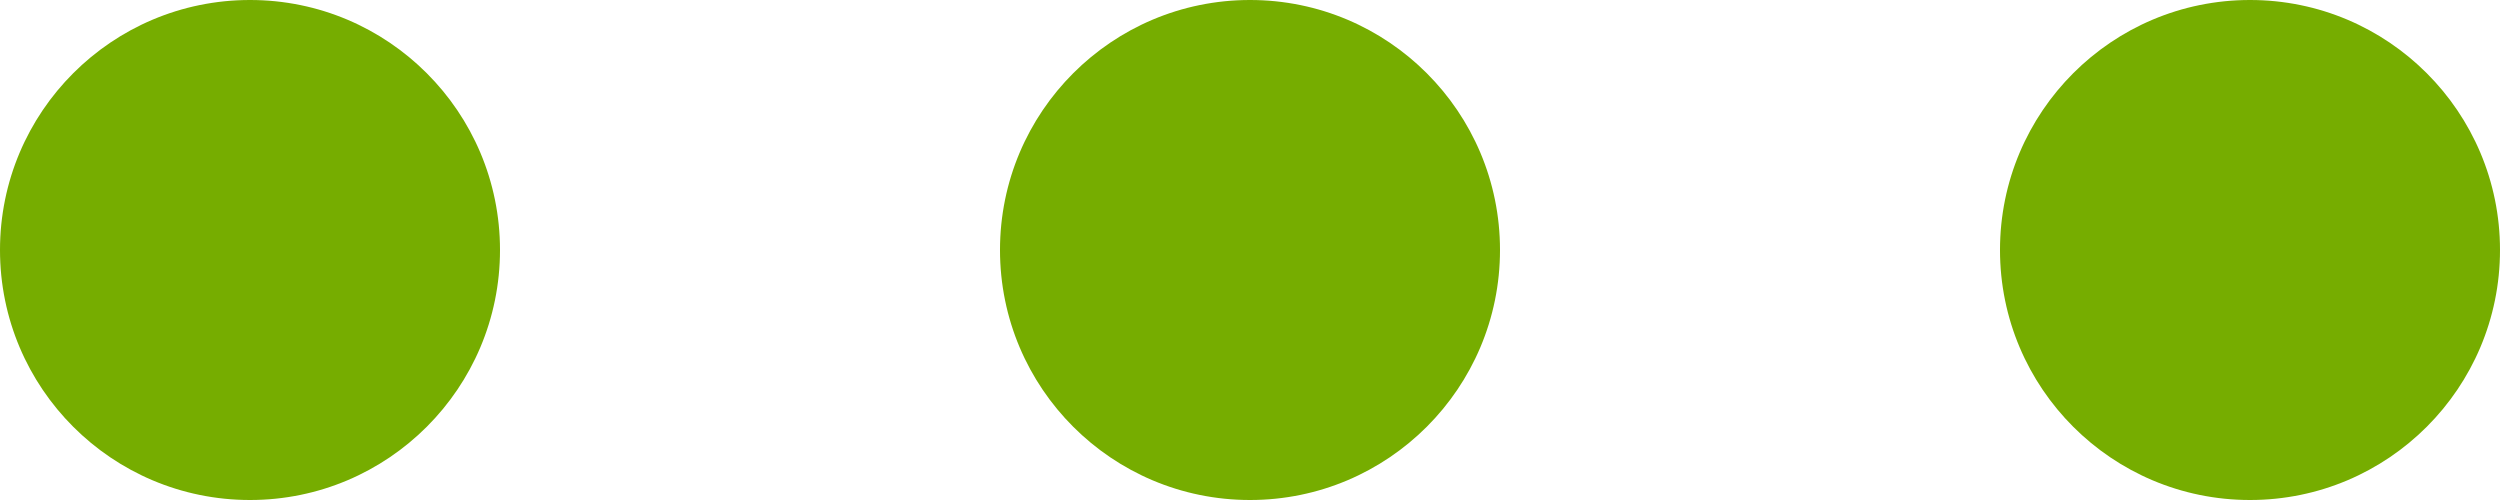
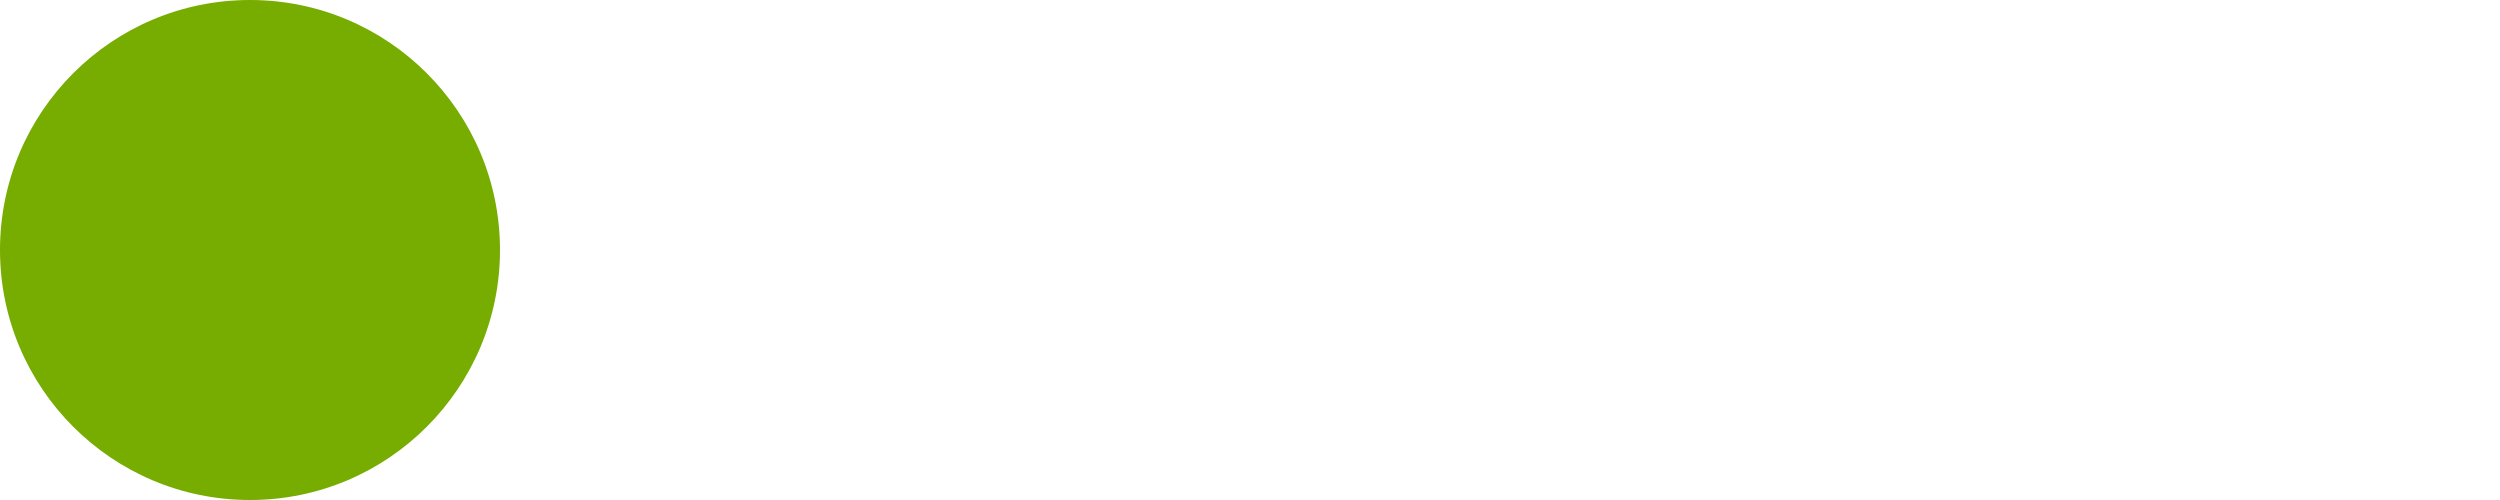
<svg xmlns="http://www.w3.org/2000/svg" viewBox="0 0 40 8">
  <defs>
    <style>.cls-1{fill:#76ad00;}</style>
  </defs>
  <title>img_more_user</title>
  <g id="レイヤー_2" data-name="レイヤー 2">
    <g id="work">
-       <circle class="cls-1" cx="20" cy="4" r="4" />
      <circle class="cls-1" cx="4" cy="4" r="4" />
-       <circle class="cls-1" cx="36" cy="4" r="4" />
    </g>
  </g>
</svg>